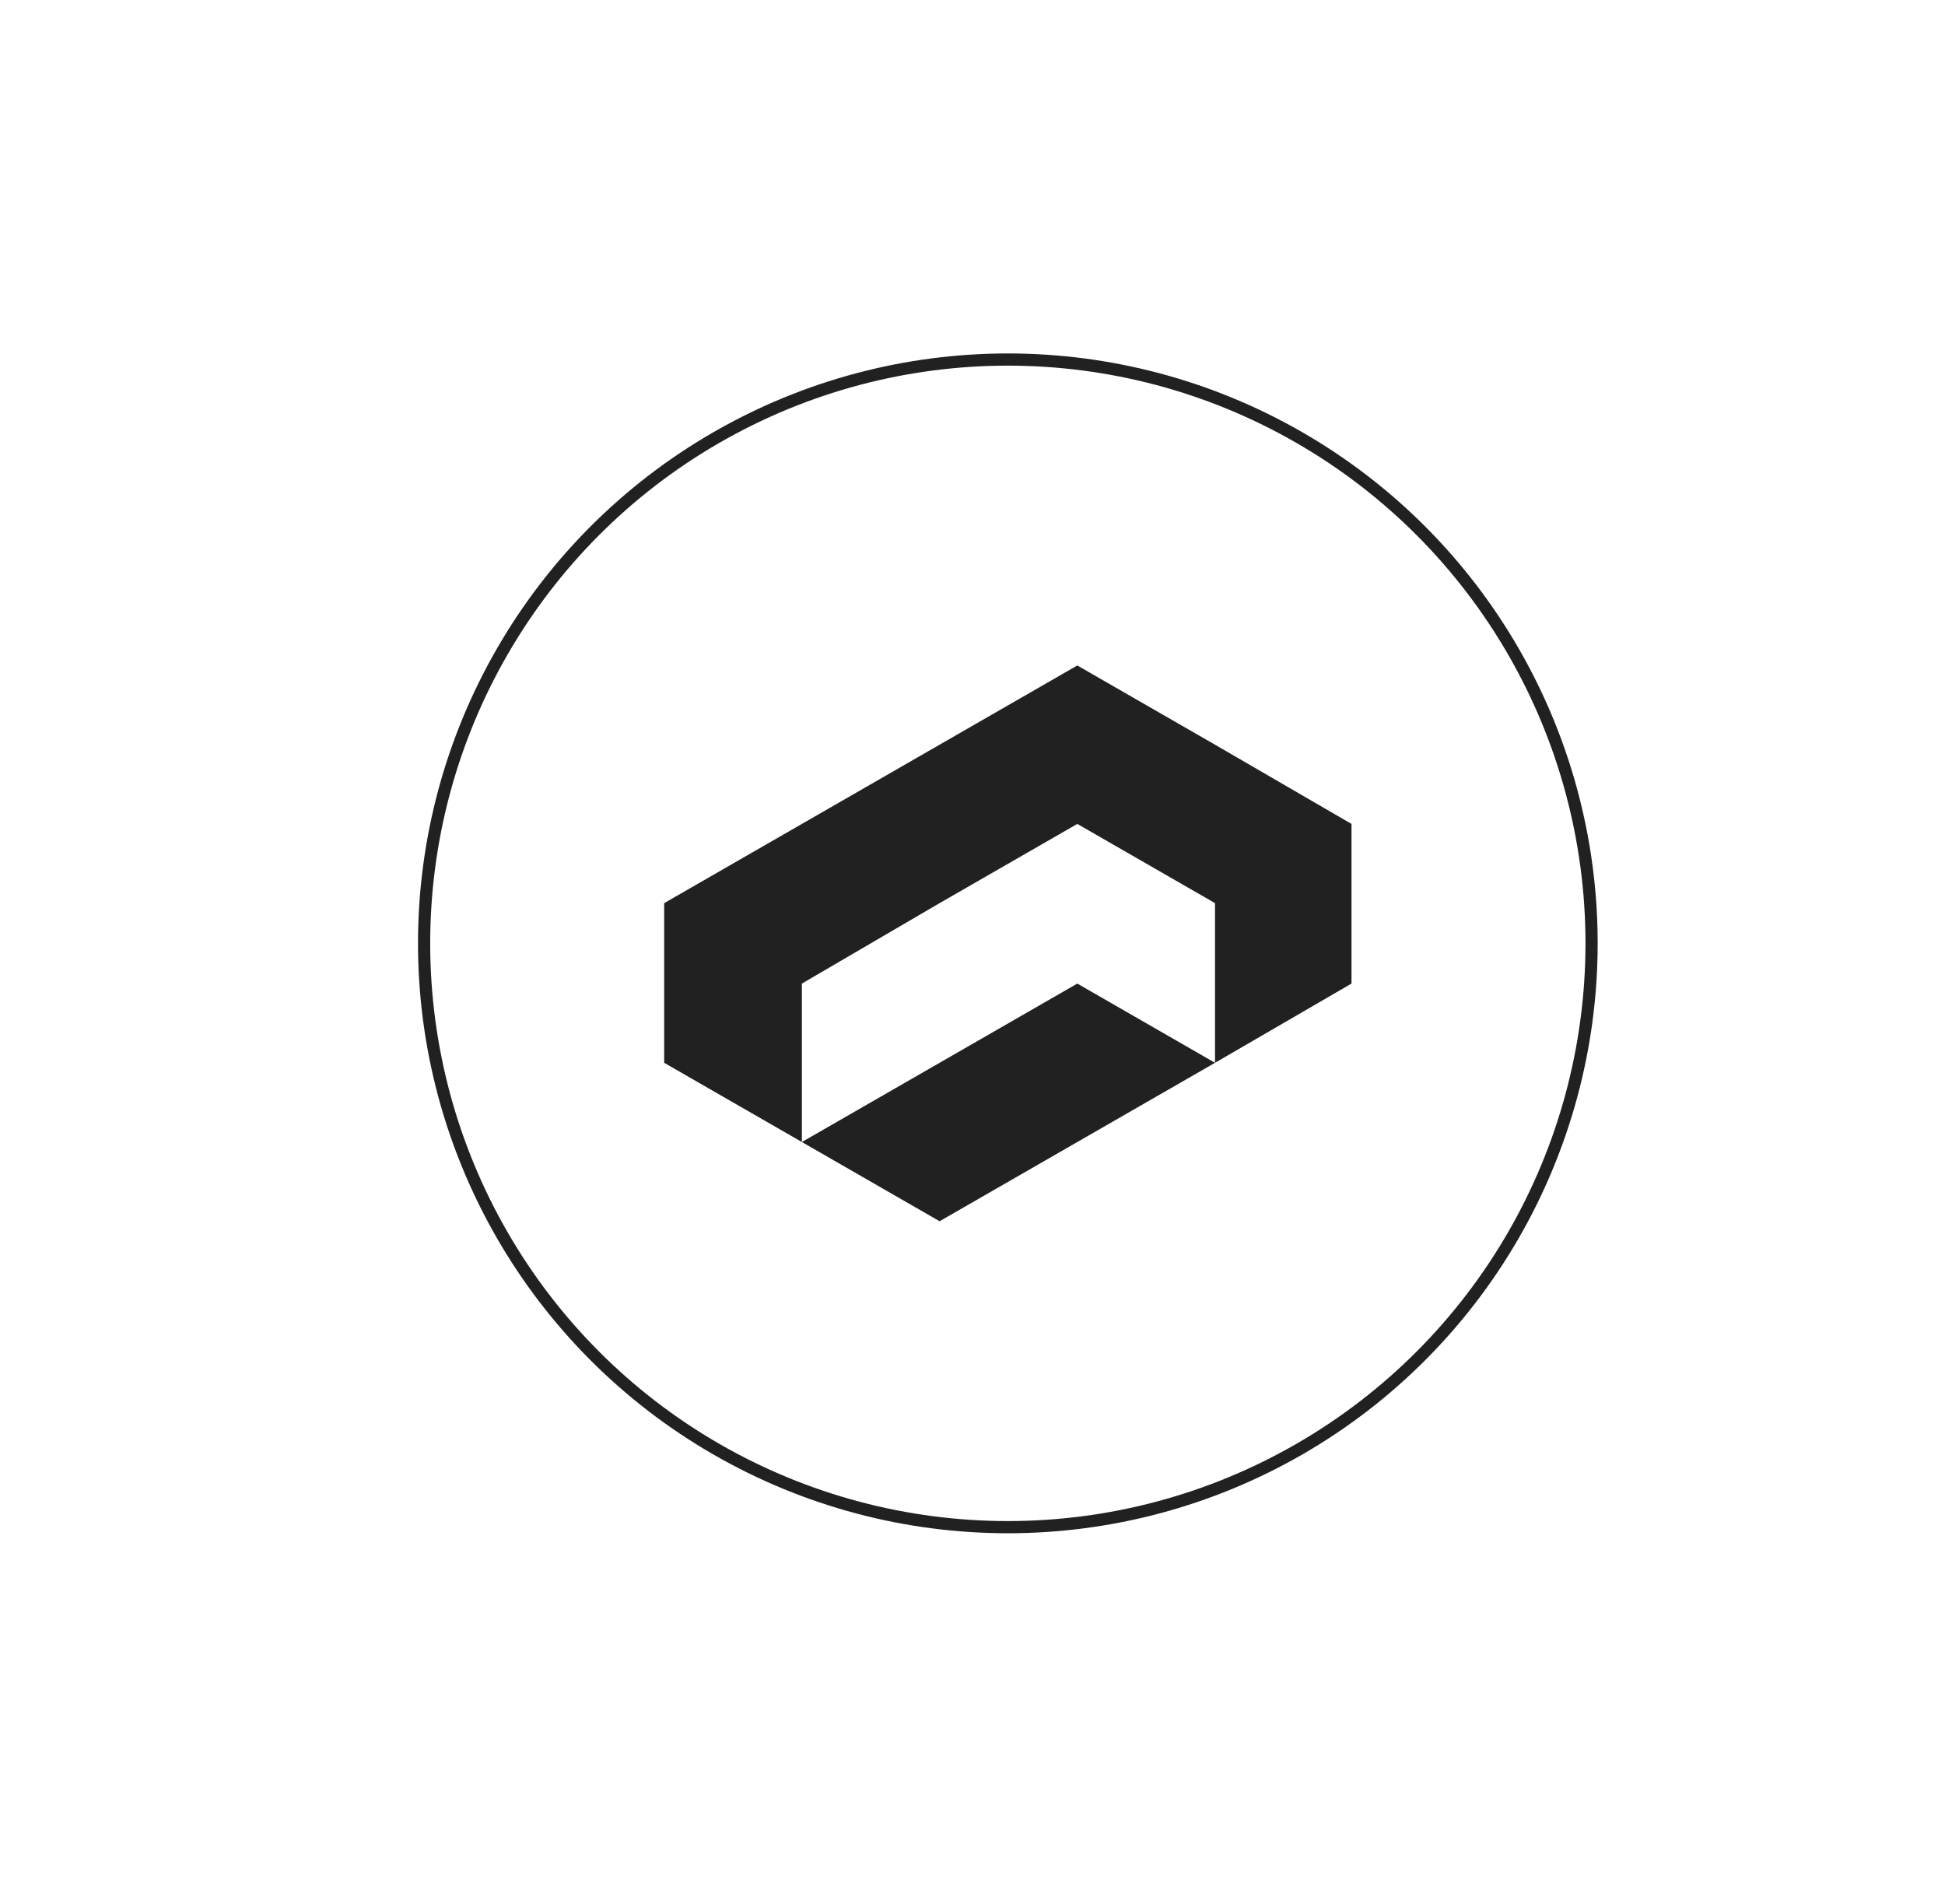
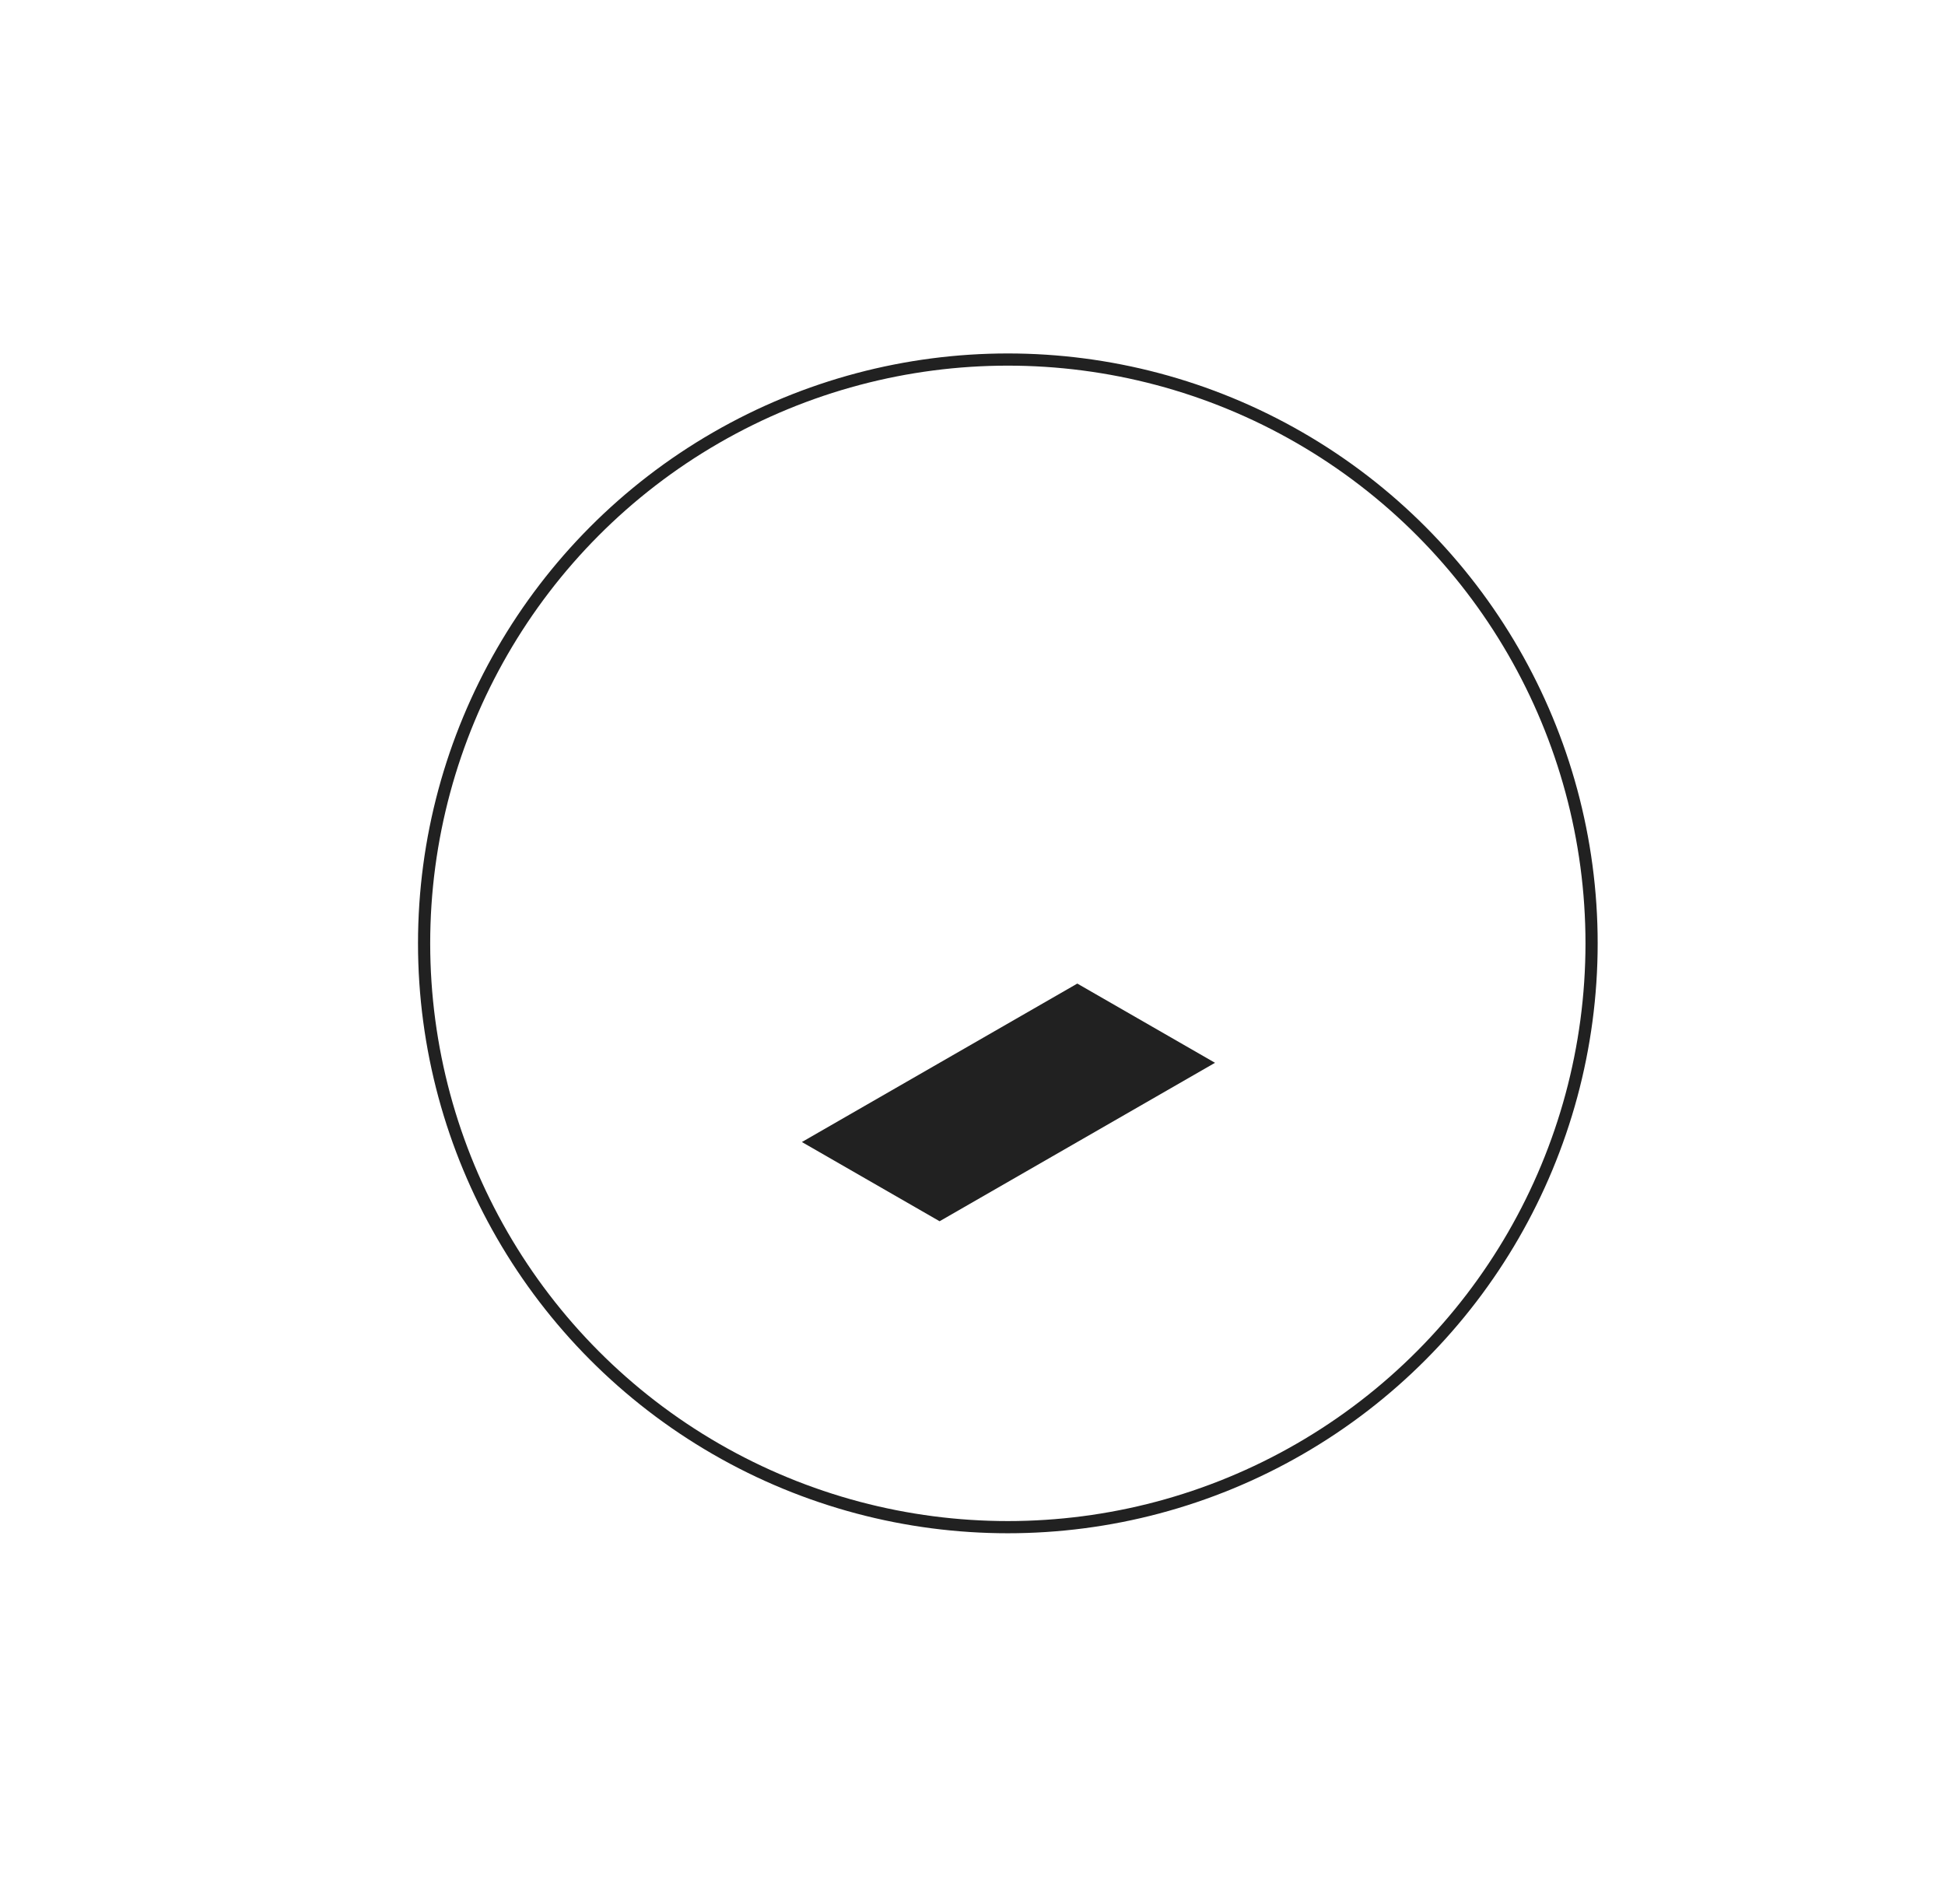
<svg xmlns="http://www.w3.org/2000/svg" id="Слой_1" data-name="Слой 1" width="56.3mm" height="55.1mm" viewBox="0 0 159.6 156.2">
  <title>сайт проекты</title>
  <polyline points="77.1 87.2 65.8 93.7 77.1 100.2 88.4 93.7 99.7 87.2 88.4 80.7" style="fill:#212121" />
-   <path d="M88.4,54.6,77.1,61.1,65.8,67.6,54.5,74.1V87.2l11.3,6.5v-13l11.3-6.6,11.3-6.5,11.3,6.5V87.2l11.2-6.5V67.6L99.7,61.1,88.4,54.6" style="fill:#212121" />
  <circle cx="82.7" cy="77.4" r="47.9" style="fill:none;stroke:#212121;stroke-miterlimit:10" />
-   <rect x="13.3" y="13.2" width="1501" height="938.1" rx="7.1" style="fill:none" />
</svg>